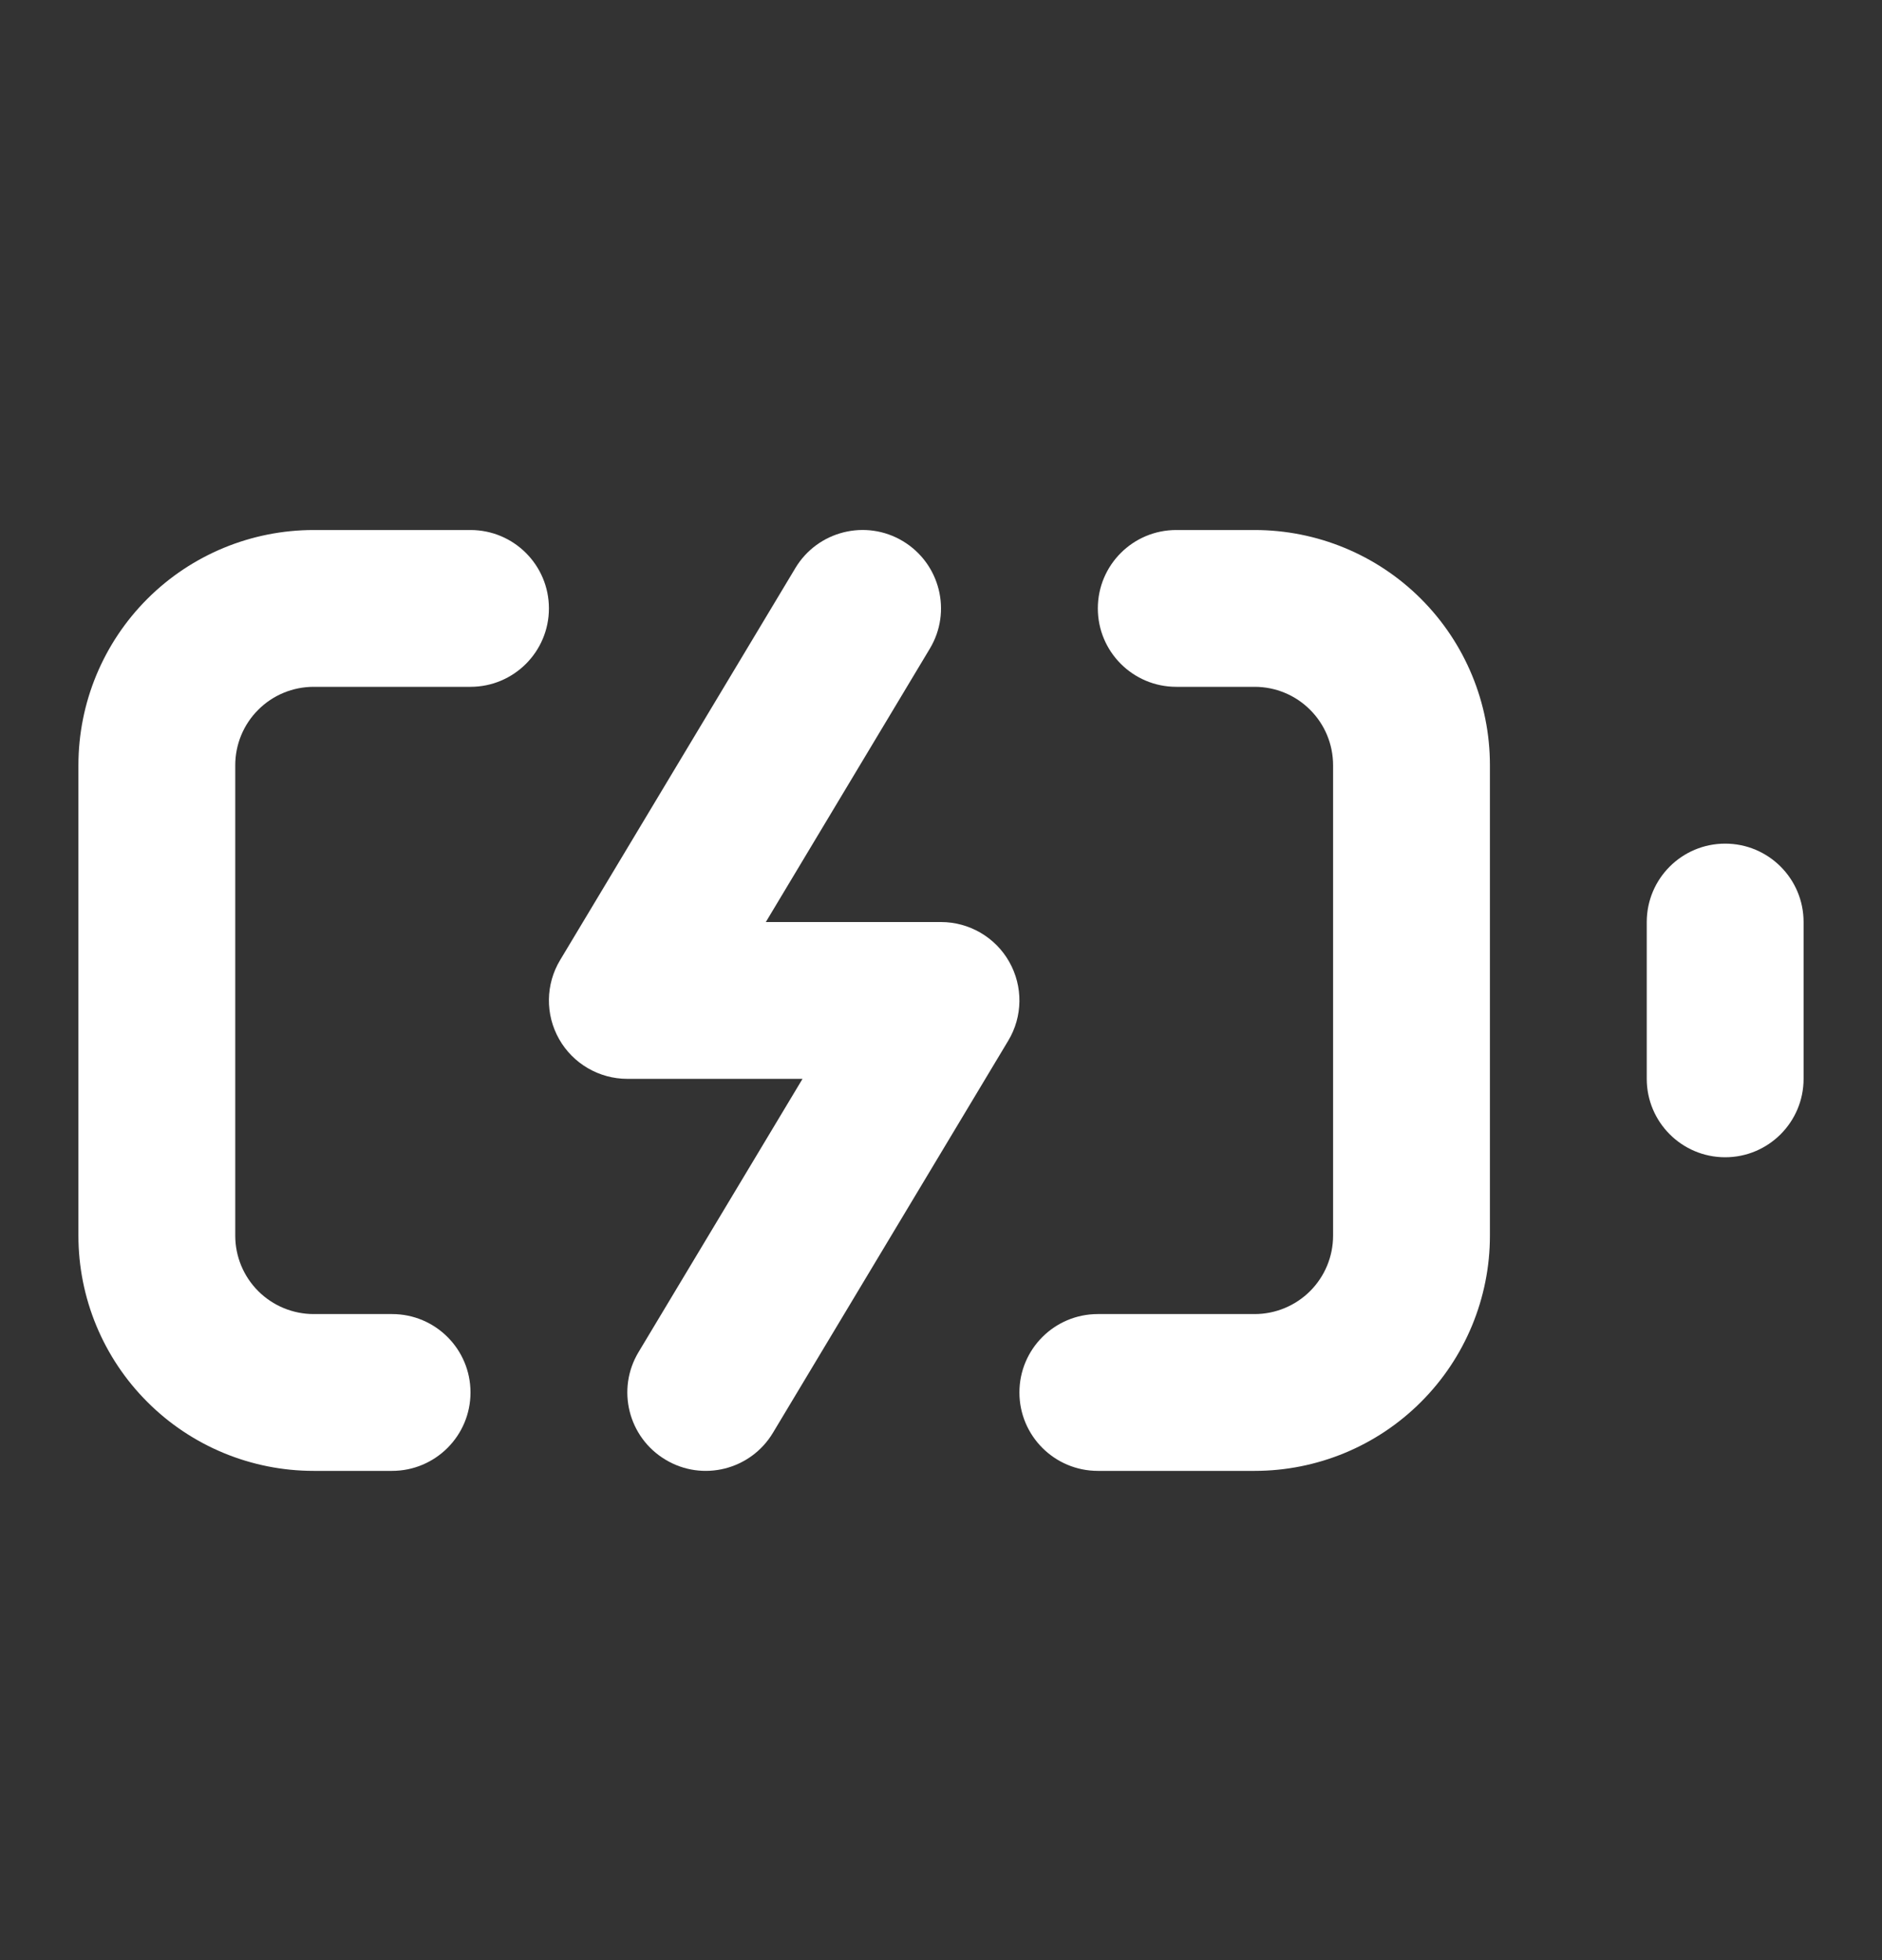
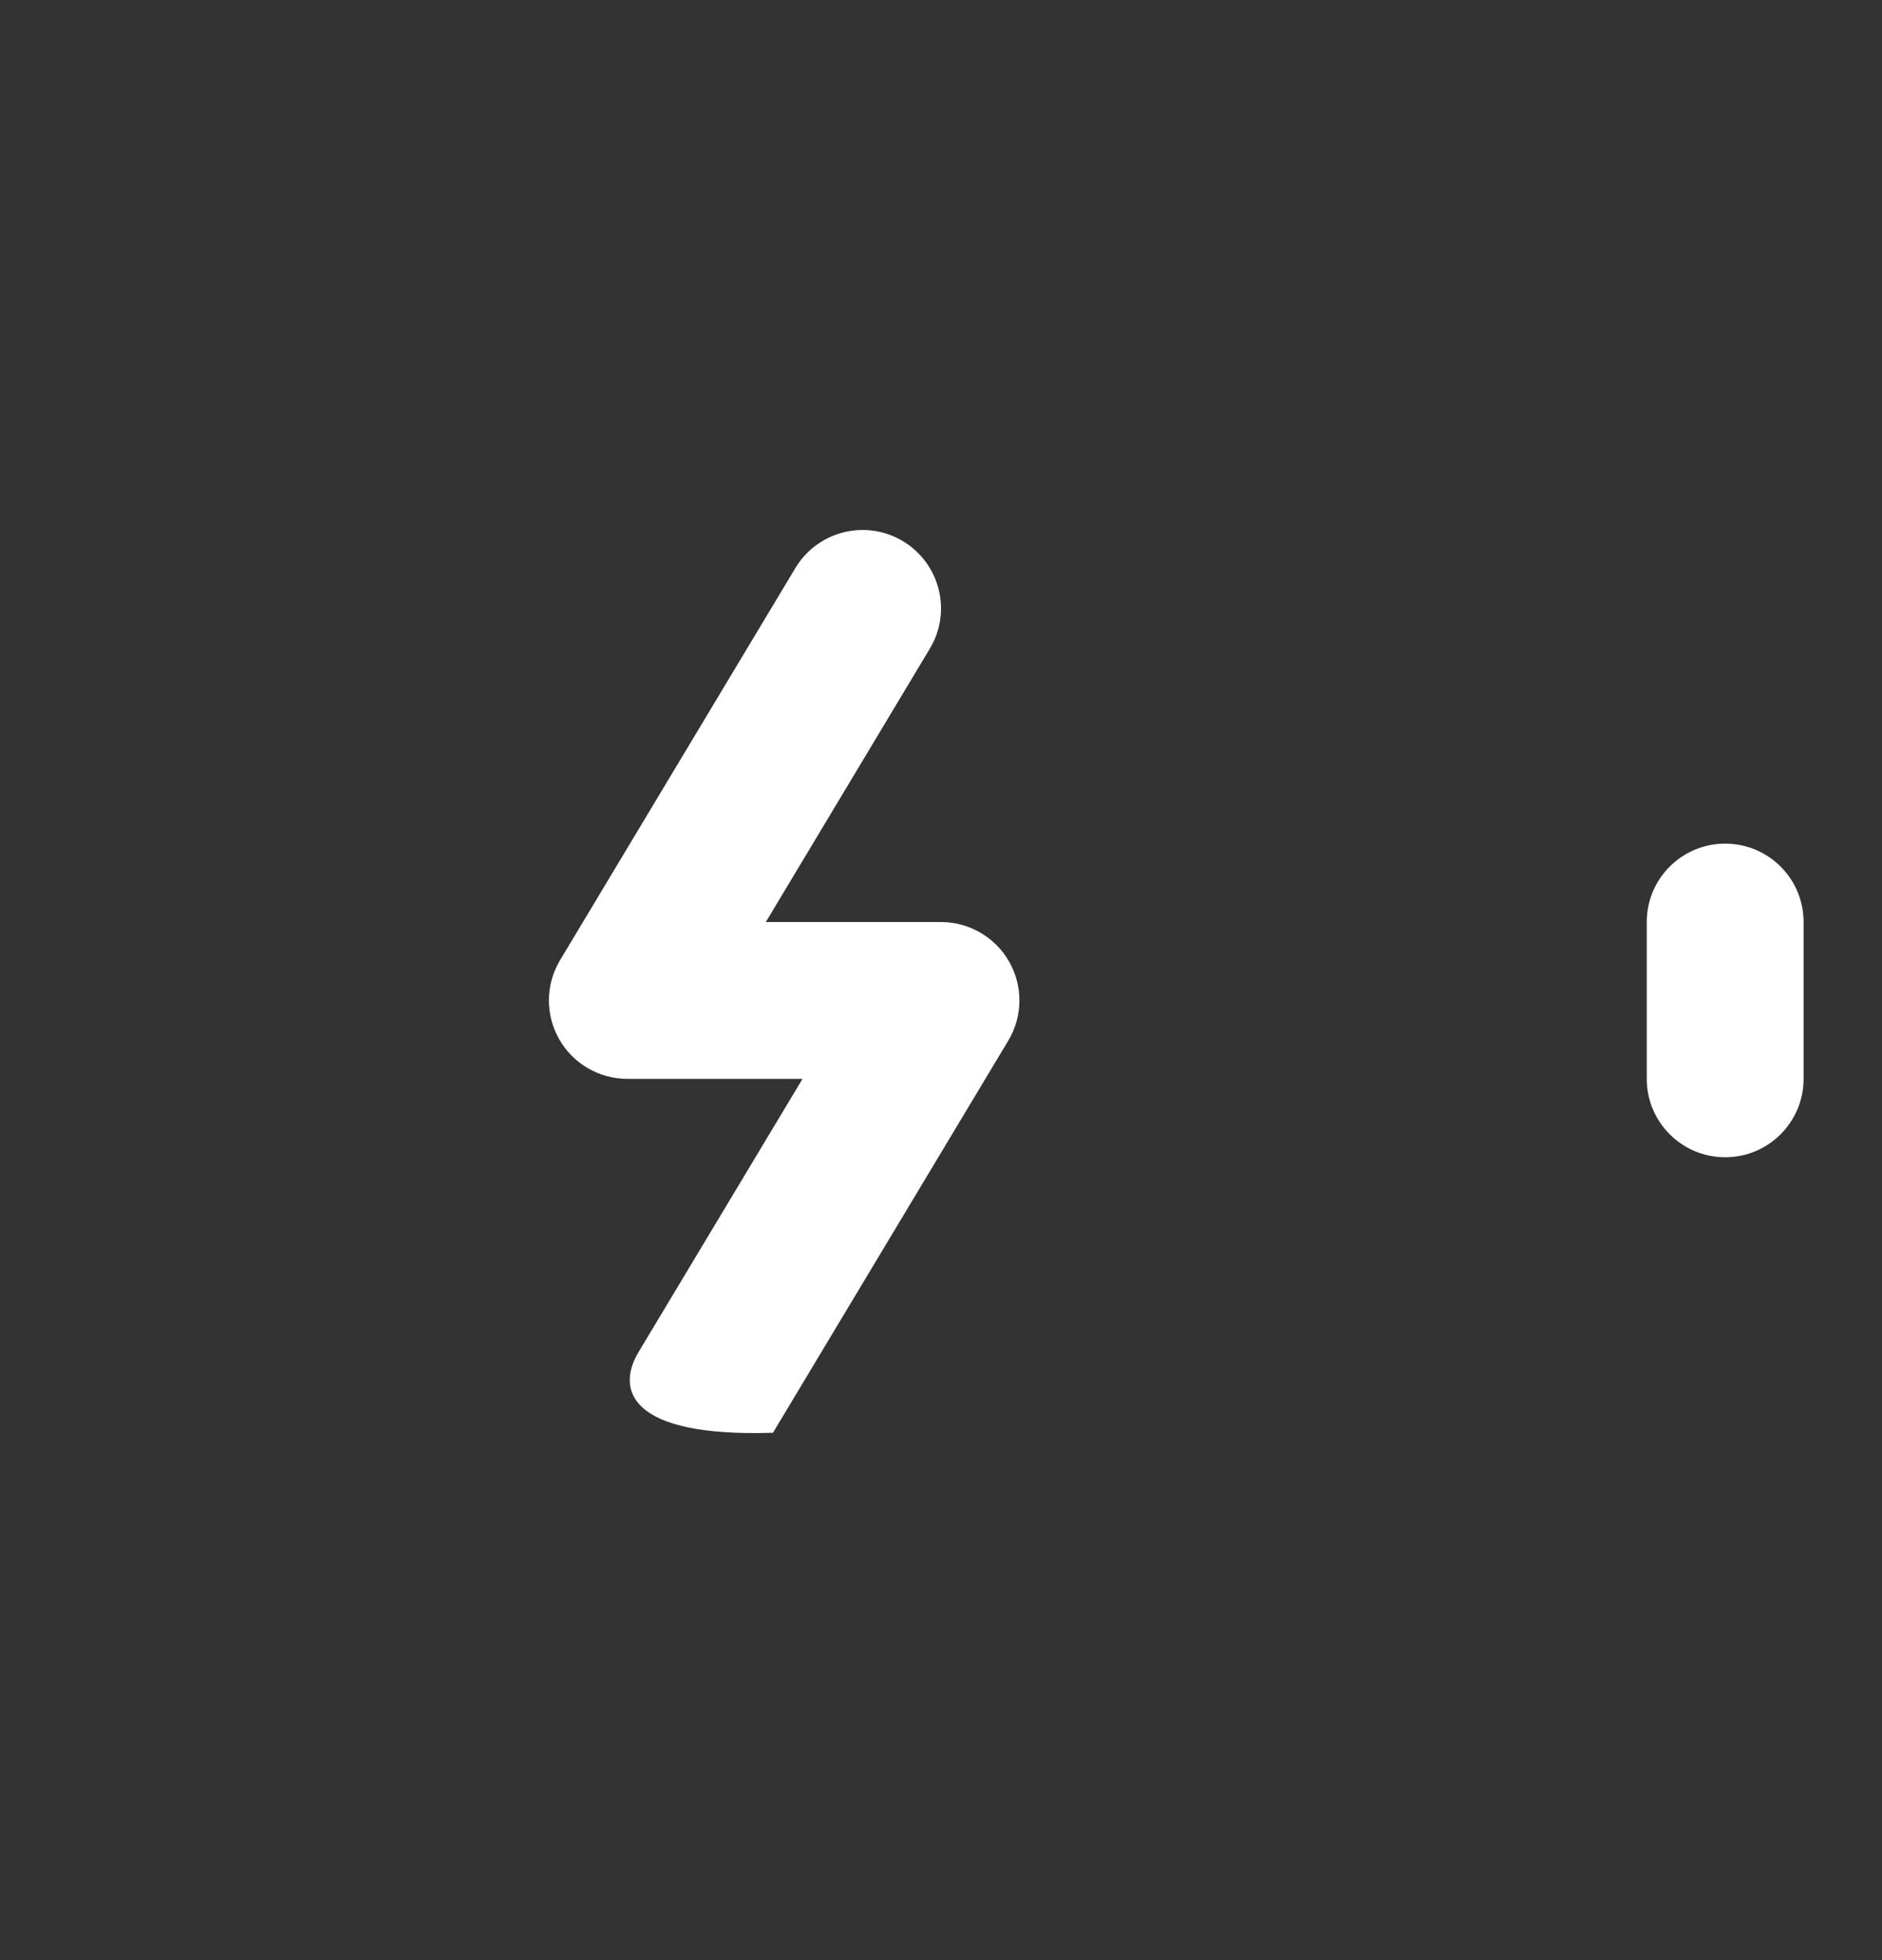
<svg xmlns="http://www.w3.org/2000/svg" width="24" height="25" viewBox="0 0 24 25" fill="none">
  <rect x="0" y="0" width="24" height="25" fill="#333333" stroke="none" />
-   <path fill-rule="evenodd" clip-rule="evenodd" d="M14 7.76C14 7.207 14.448 6.76 15 6.76H16C16.796 6.76 17.559 7.076 18.121 7.638C18.684 8.201 19 8.964 19 9.76V15.76C19 16.555 18.684 17.319 18.121 17.881C17.559 18.444 16.796 18.76 16 18.76H14C13.448 18.76 13 18.312 13 17.76C13 17.207 13.448 16.76 14 16.76H16C16.265 16.76 16.52 16.654 16.707 16.467C16.895 16.279 17 16.025 17 15.76V9.76C17 9.495 16.895 9.24 16.707 9.053C16.52 8.865 16.265 8.76 16 8.76H15C14.448 8.76 14 8.312 14 7.76Z" fill="white" />
-   <path fill-rule="evenodd" clip-rule="evenodd" d="M1.879 7.638C2.441 7.076 3.204 6.76 4 6.76H6C6.552 6.76 7 7.207 7 7.76C7 8.312 6.552 8.76 6 8.76H4C3.735 8.76 3.48 8.865 3.293 9.053C3.105 9.24 3 9.495 3 9.76V15.76C3 16.025 3.105 16.279 3.293 16.467C3.48 16.654 3.735 16.76 4 16.76H5C5.552 16.76 6 17.207 6 17.76C6 18.312 5.552 18.76 5 18.76H4C3.204 18.76 2.441 18.444 1.879 17.881C1.316 17.319 1 16.555 1 15.76V9.76C1 8.964 1.316 8.201 1.879 7.638Z" fill="white" />
-   <path fill-rule="evenodd" clip-rule="evenodd" d="M11.514 6.902C11.988 7.187 12.142 7.801 11.857 8.274L9.766 11.76H12C12.36 11.76 12.693 11.954 12.87 12.267C13.048 12.581 13.043 12.966 12.857 13.274L9.857 18.274C9.573 18.748 8.959 18.902 8.486 18.617C8.012 18.333 7.858 17.719 8.143 17.245L10.234 13.76H8C7.64 13.76 7.307 13.566 7.13 13.253C6.952 12.939 6.957 12.554 7.143 12.245L10.143 7.245C10.427 6.772 11.041 6.618 11.514 6.902Z" fill="white" />
+   <path fill-rule="evenodd" clip-rule="evenodd" d="M11.514 6.902C11.988 7.187 12.142 7.801 11.857 8.274L9.766 11.76H12C12.36 11.76 12.693 11.954 12.87 12.267C13.048 12.581 13.043 12.966 12.857 13.274L9.857 18.274C8.012 18.333 7.858 17.719 8.143 17.245L10.234 13.76H8C7.64 13.76 7.307 13.566 7.13 13.253C6.952 12.939 6.957 12.554 7.143 12.245L10.143 7.245C10.427 6.772 11.041 6.618 11.514 6.902Z" fill="white" />
  <path fill-rule="evenodd" clip-rule="evenodd" d="M22 10.76C22.552 10.76 23 11.207 23 11.76V13.76C23 14.312 22.552 14.76 22 14.76C21.448 14.76 21 14.312 21 13.76V11.76C21 11.207 21.448 10.76 22 10.76Z" fill="white" />
</svg>